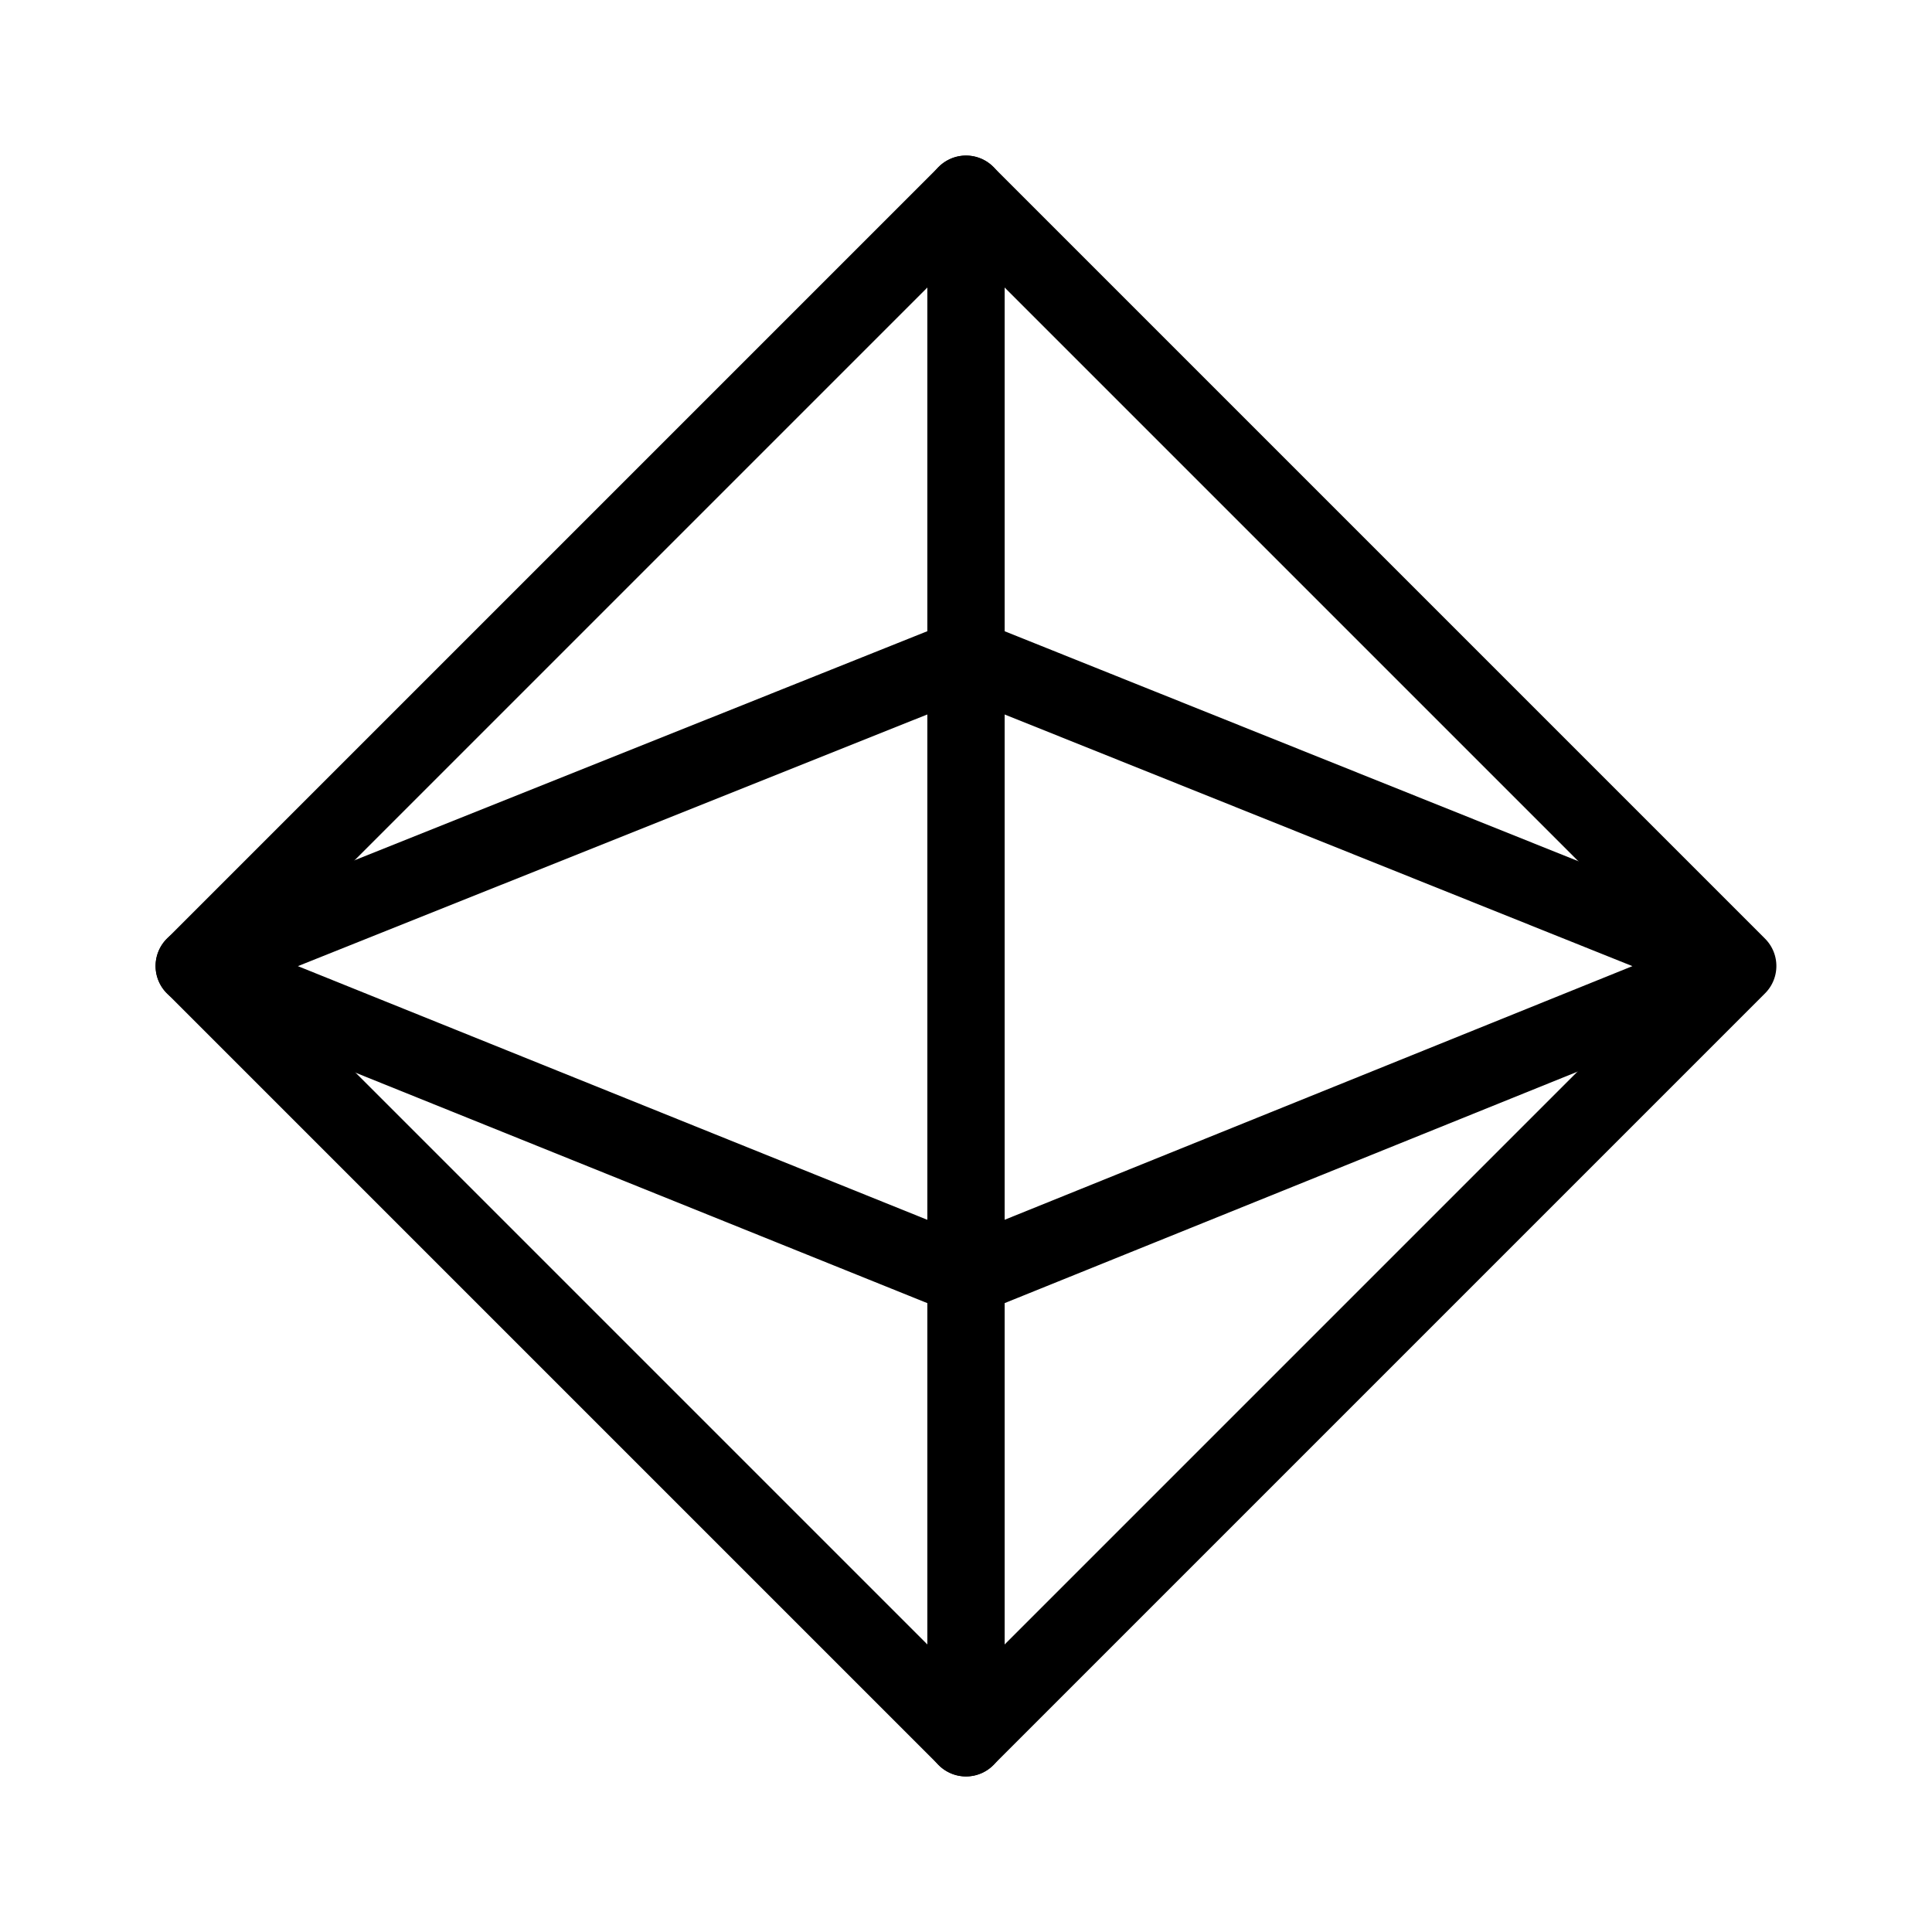
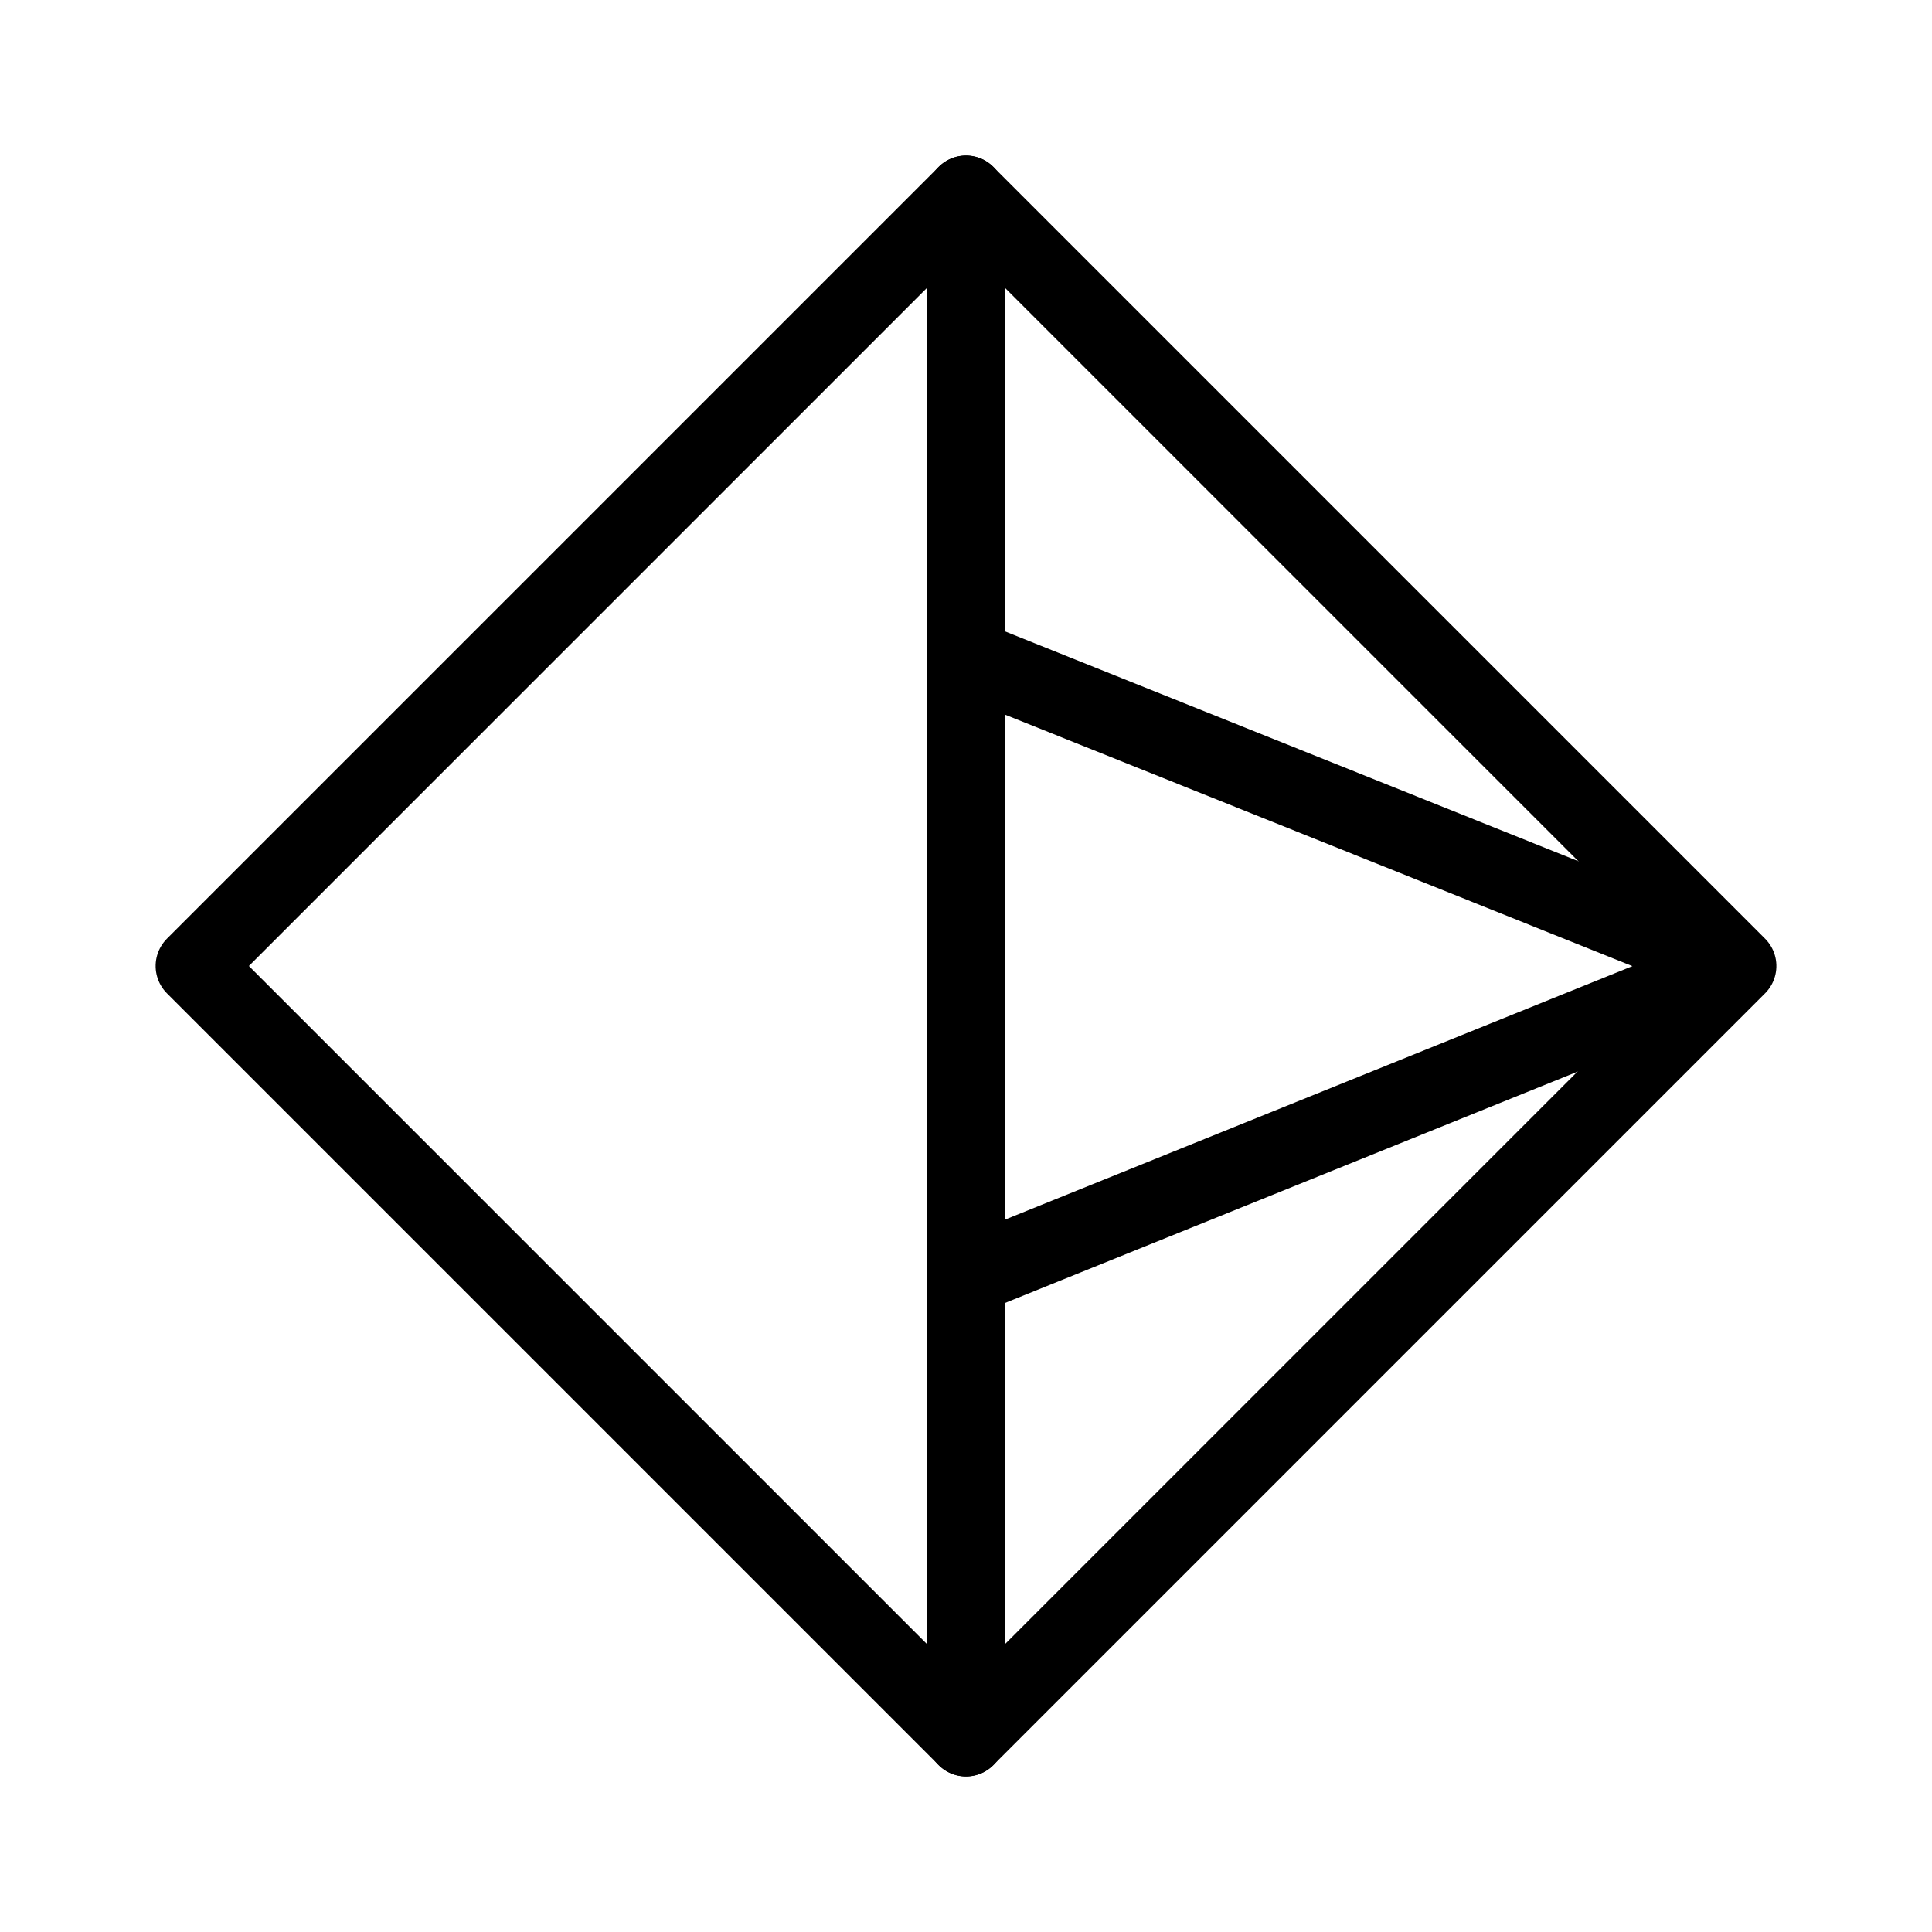
<svg xmlns="http://www.w3.org/2000/svg" viewBox="0 0 40 40">
  <g fill="none">
    <g stroke="#000" stroke-linecap="round" stroke-linejoin="round" stroke-width="1.6">
      <path d="m8.7 8.7h22.6v22.6h-22.6z" transform="matrix(.707 -.707 .707 .707 -8.28 20)" />
      <path d="m20 35.98v-31.96" />
-       <path d="m20 13.61-15.98 6.39 15.98 6.44" />
      <path d="m20 13.61 15.94 6.39-15.94 6.44" />
    </g>
    <path d="m0 0h40v40h-40z" />
  </g>
</svg>